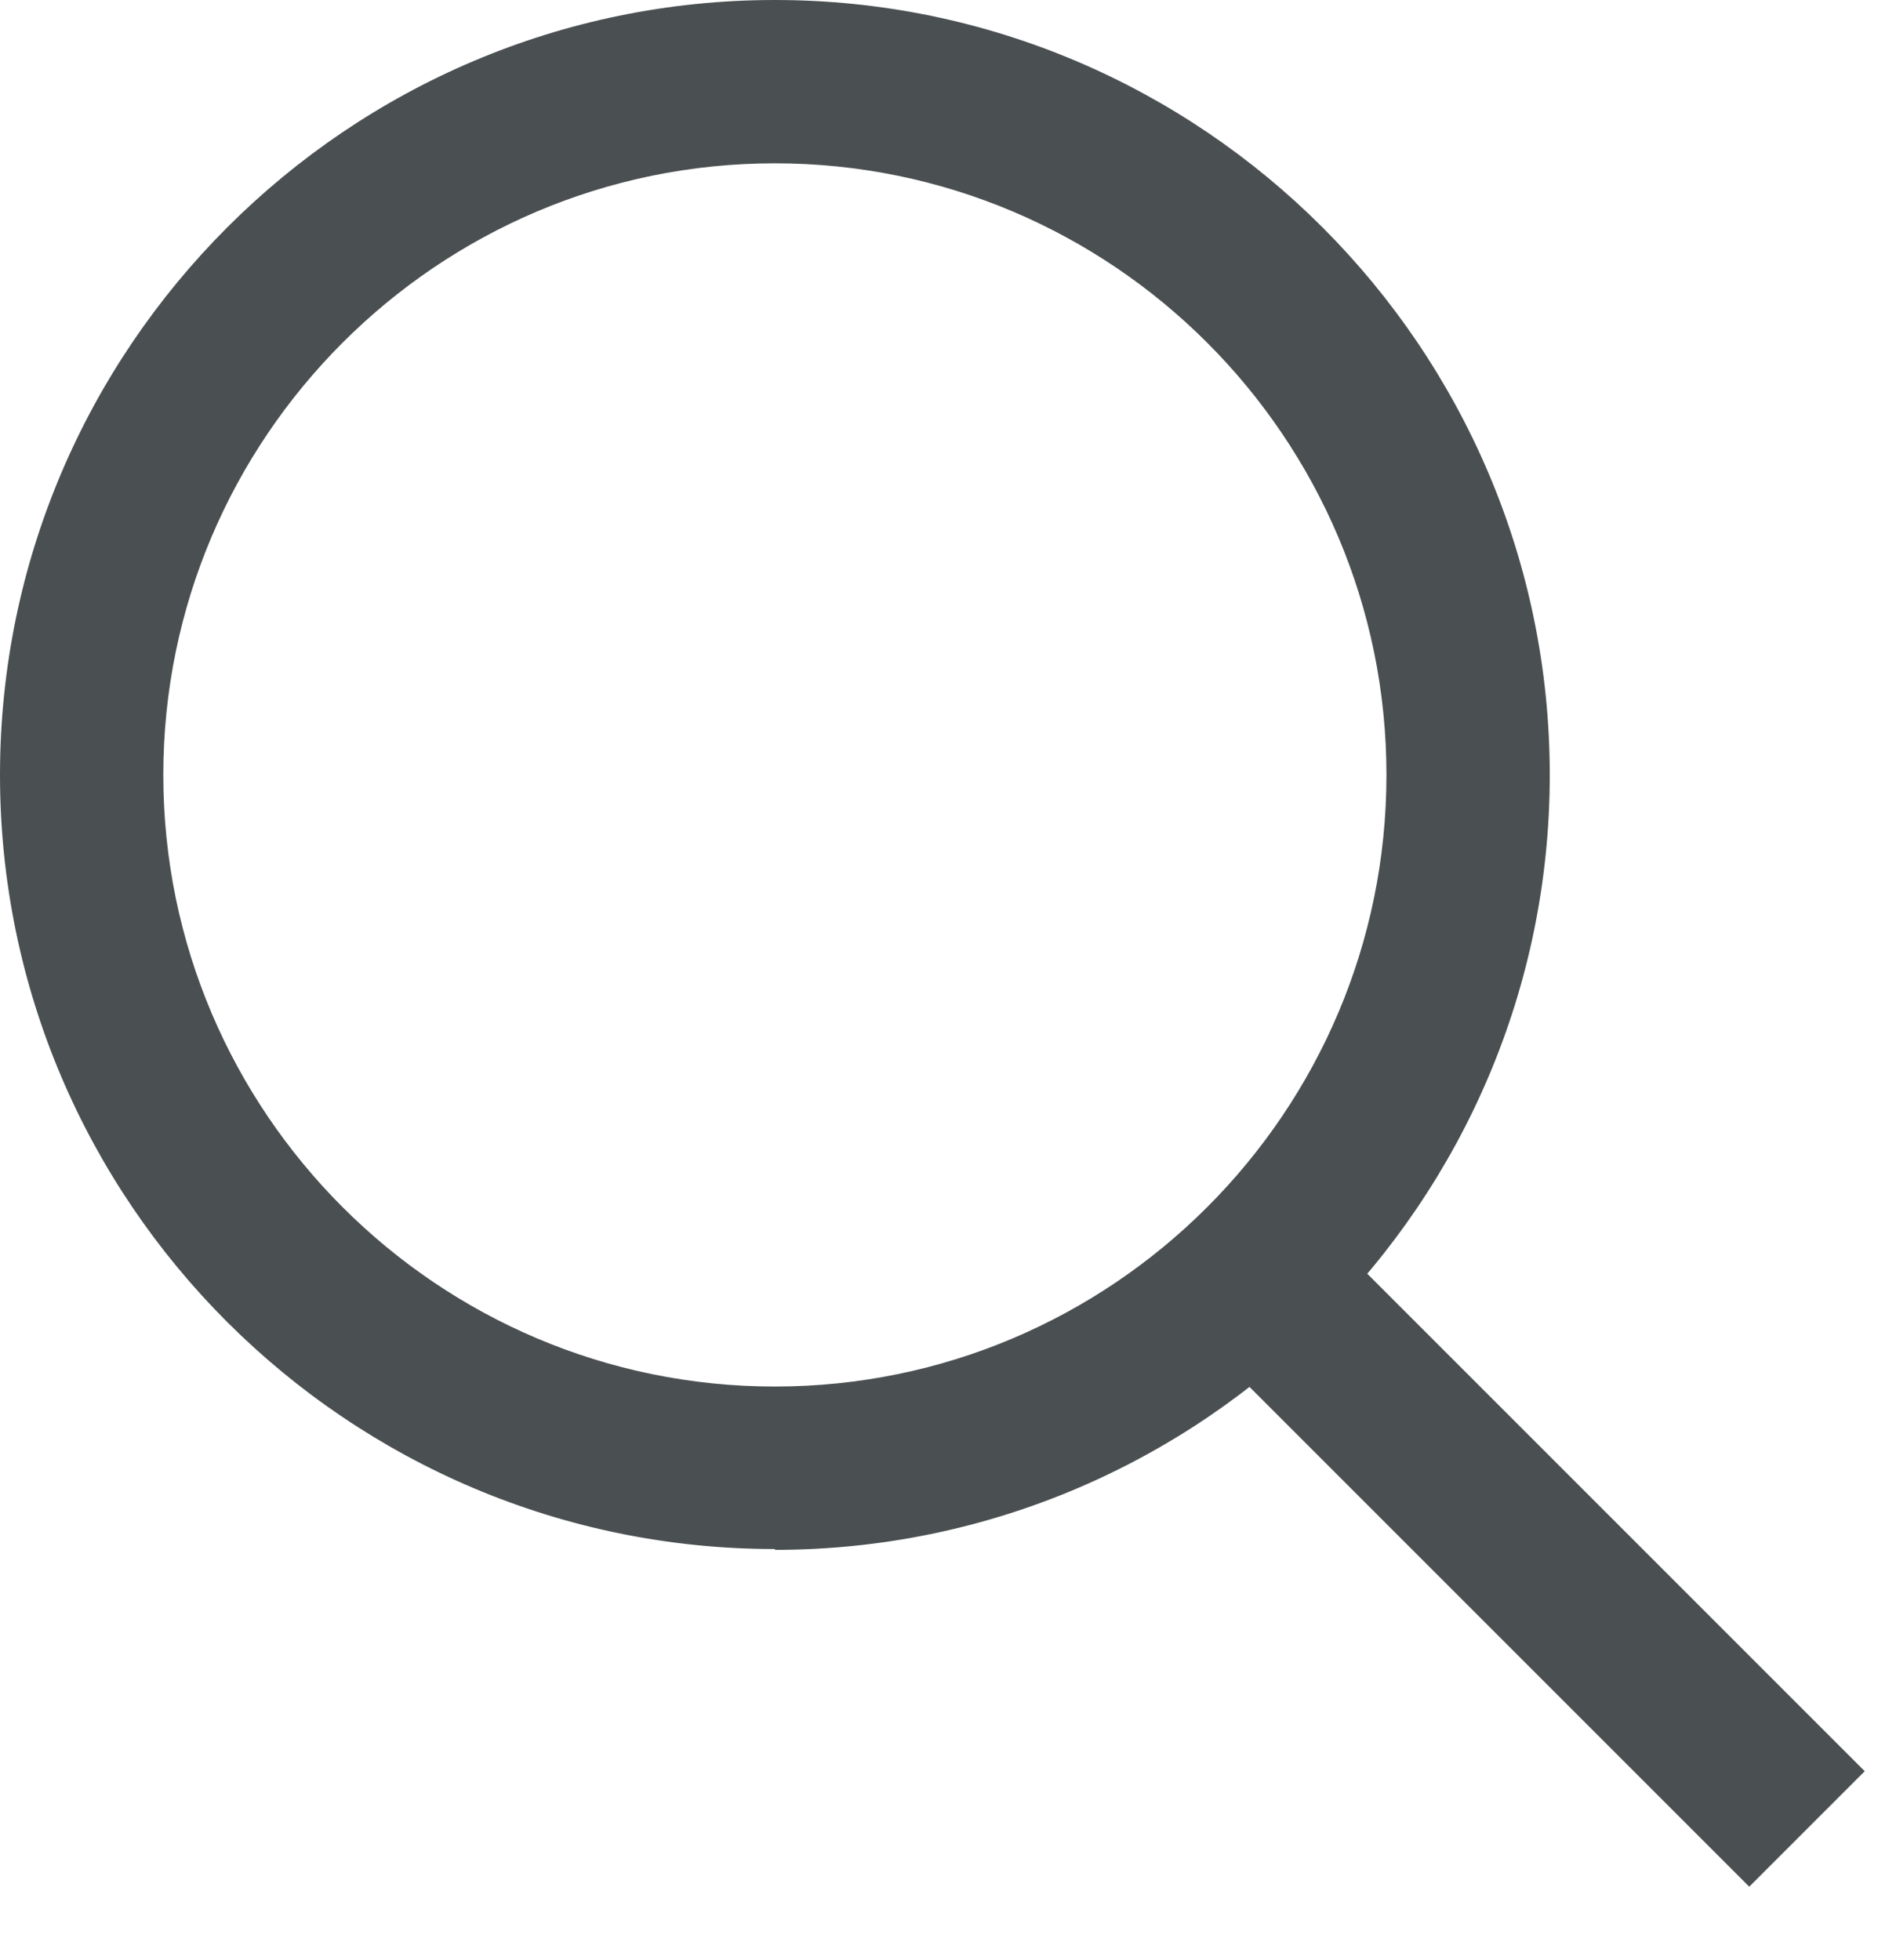
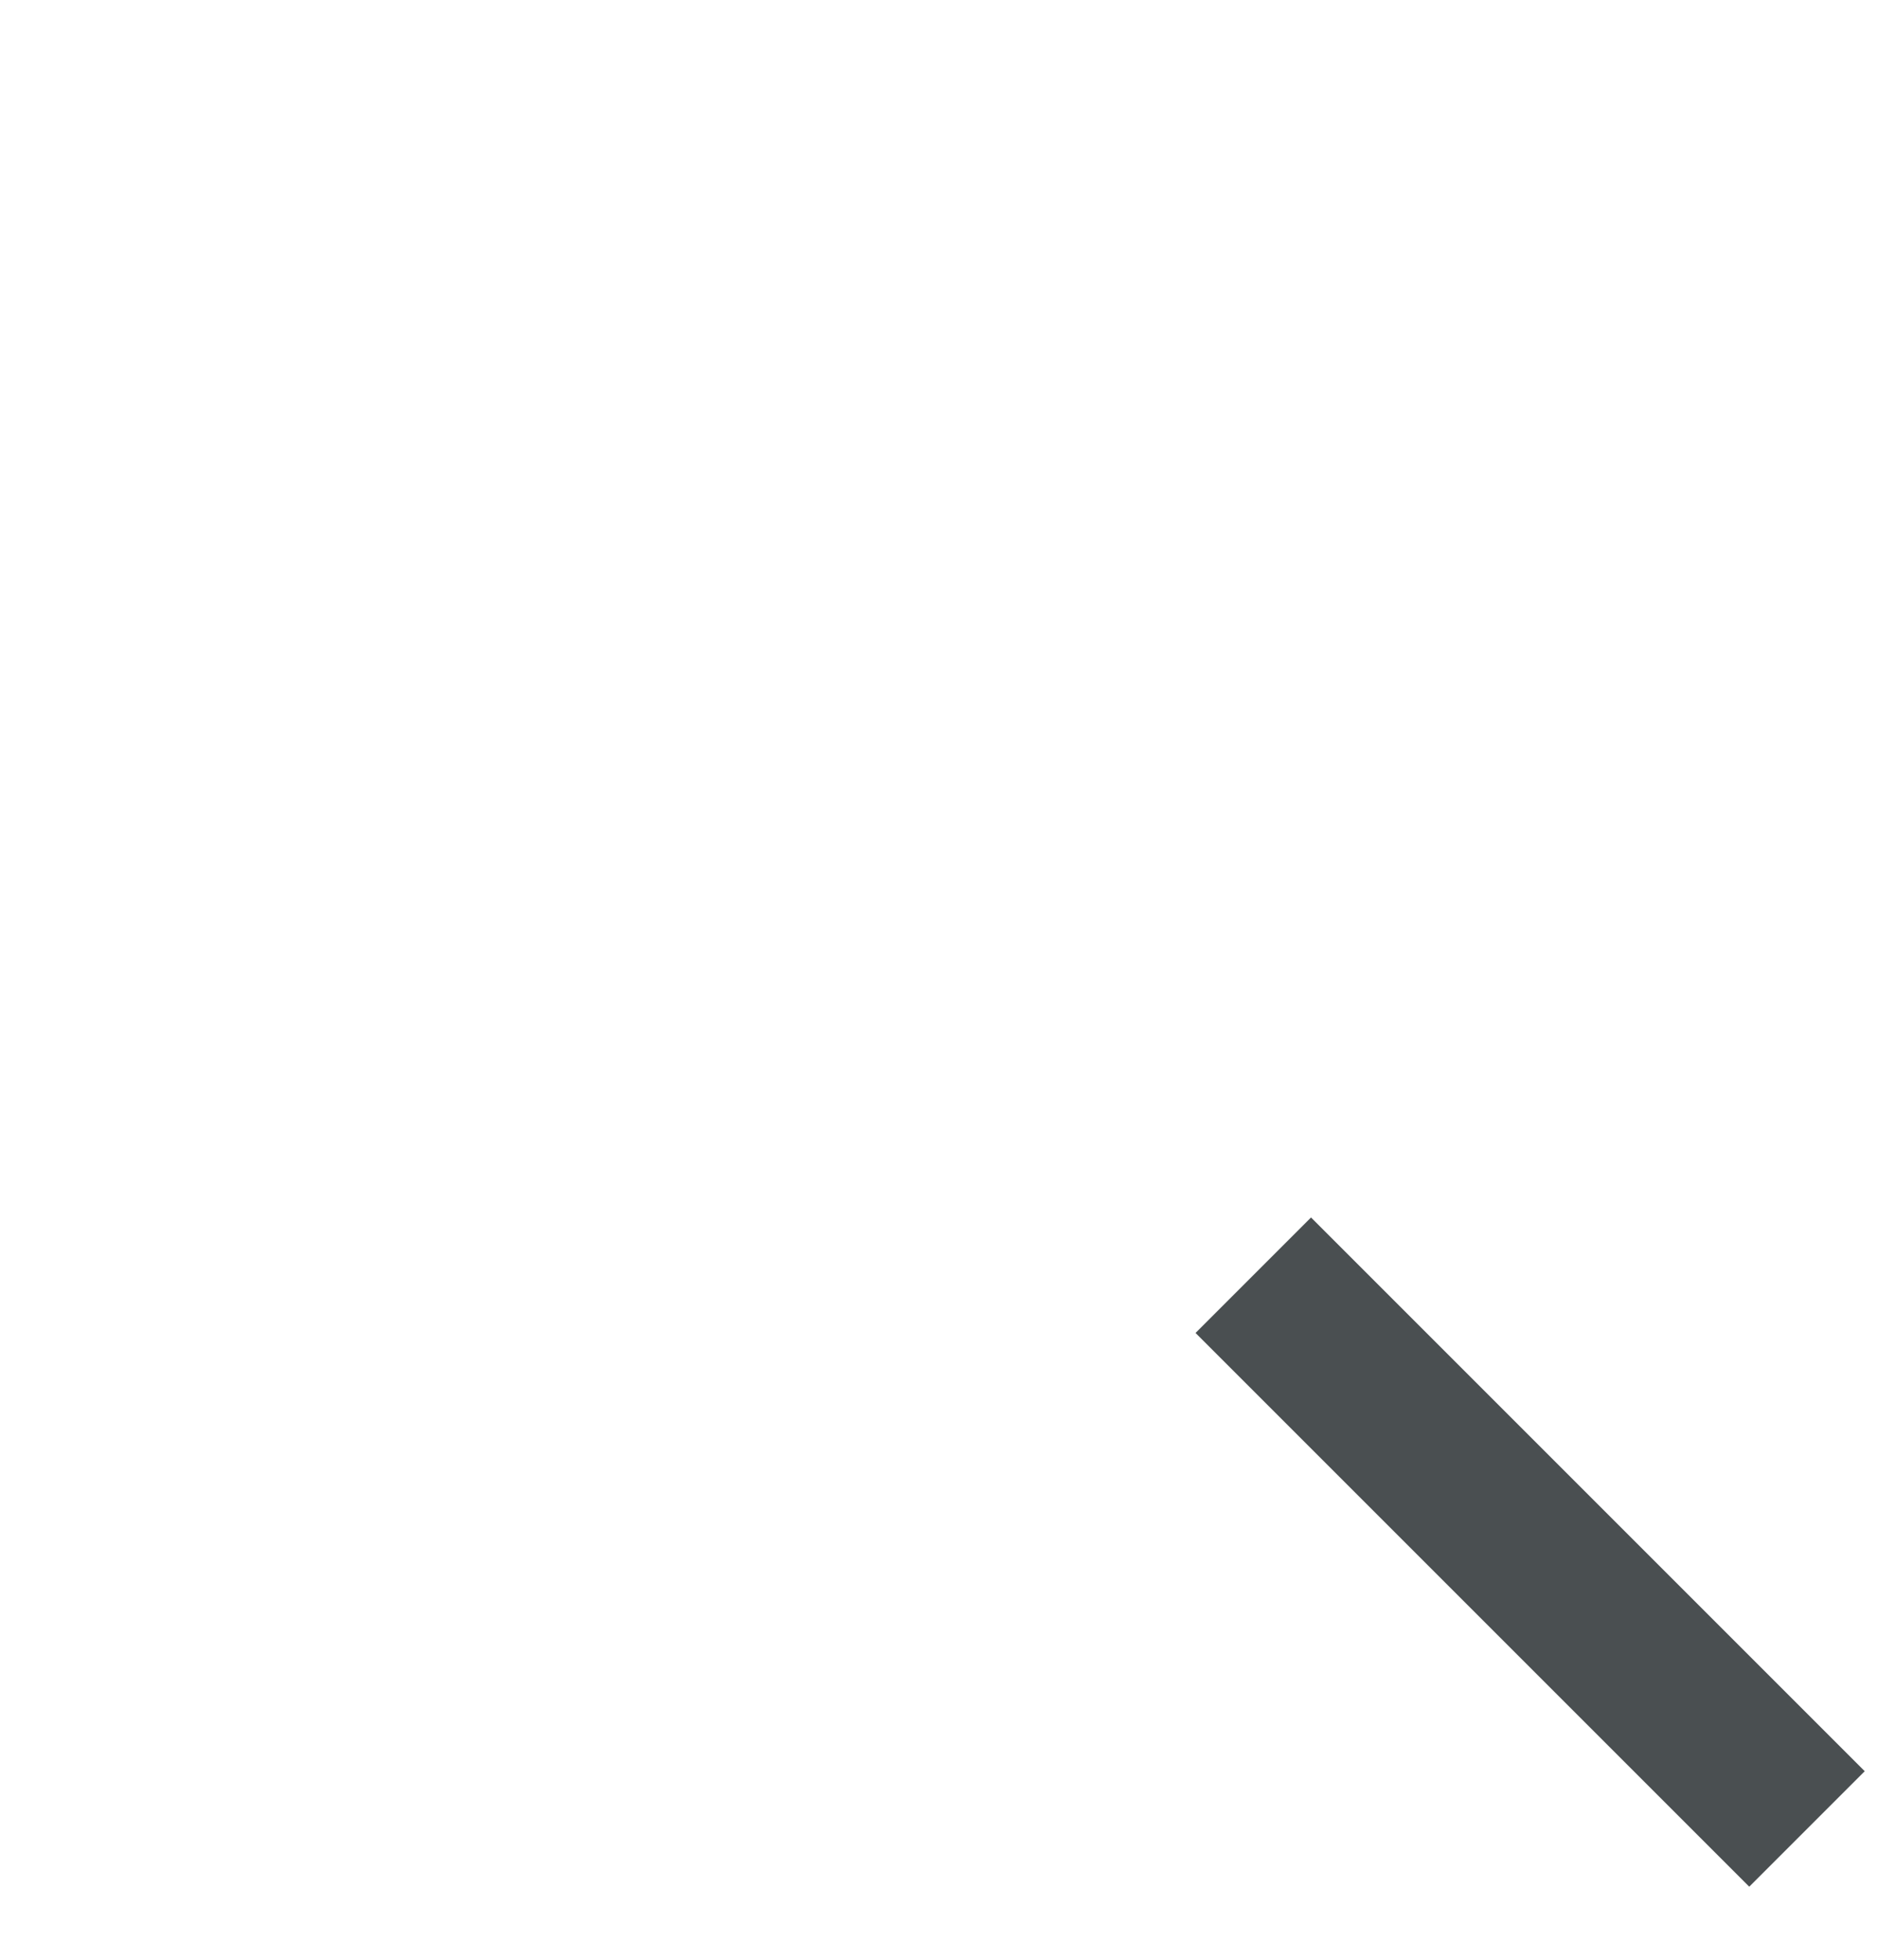
<svg xmlns="http://www.w3.org/2000/svg" id="Layer_1" viewBox="0 0 23 24">
  <defs>
    <style>.cls-1{fill:#4a4f51;}</style>
  </defs>
-   <path class="cls-1" d="m9.49,18.97C4.26,18.97,0,14.72,0,9.49S4.26,0,9.49,0s9.49,4.26,9.49,9.49-4.26,9.49-9.49,9.49Zm0-16.97c-4.13,0-7.49,3.36-7.49,7.49s3.36,7.49,7.49,7.49,7.49-3.36,7.49-7.49-3.36-7.49-7.49-7.49Z" />
  <rect class="cls-1" x="17.74" y="14.21" width="2" height="9.59" transform="translate(-7.95 18.82) rotate(-45)" />
</svg>